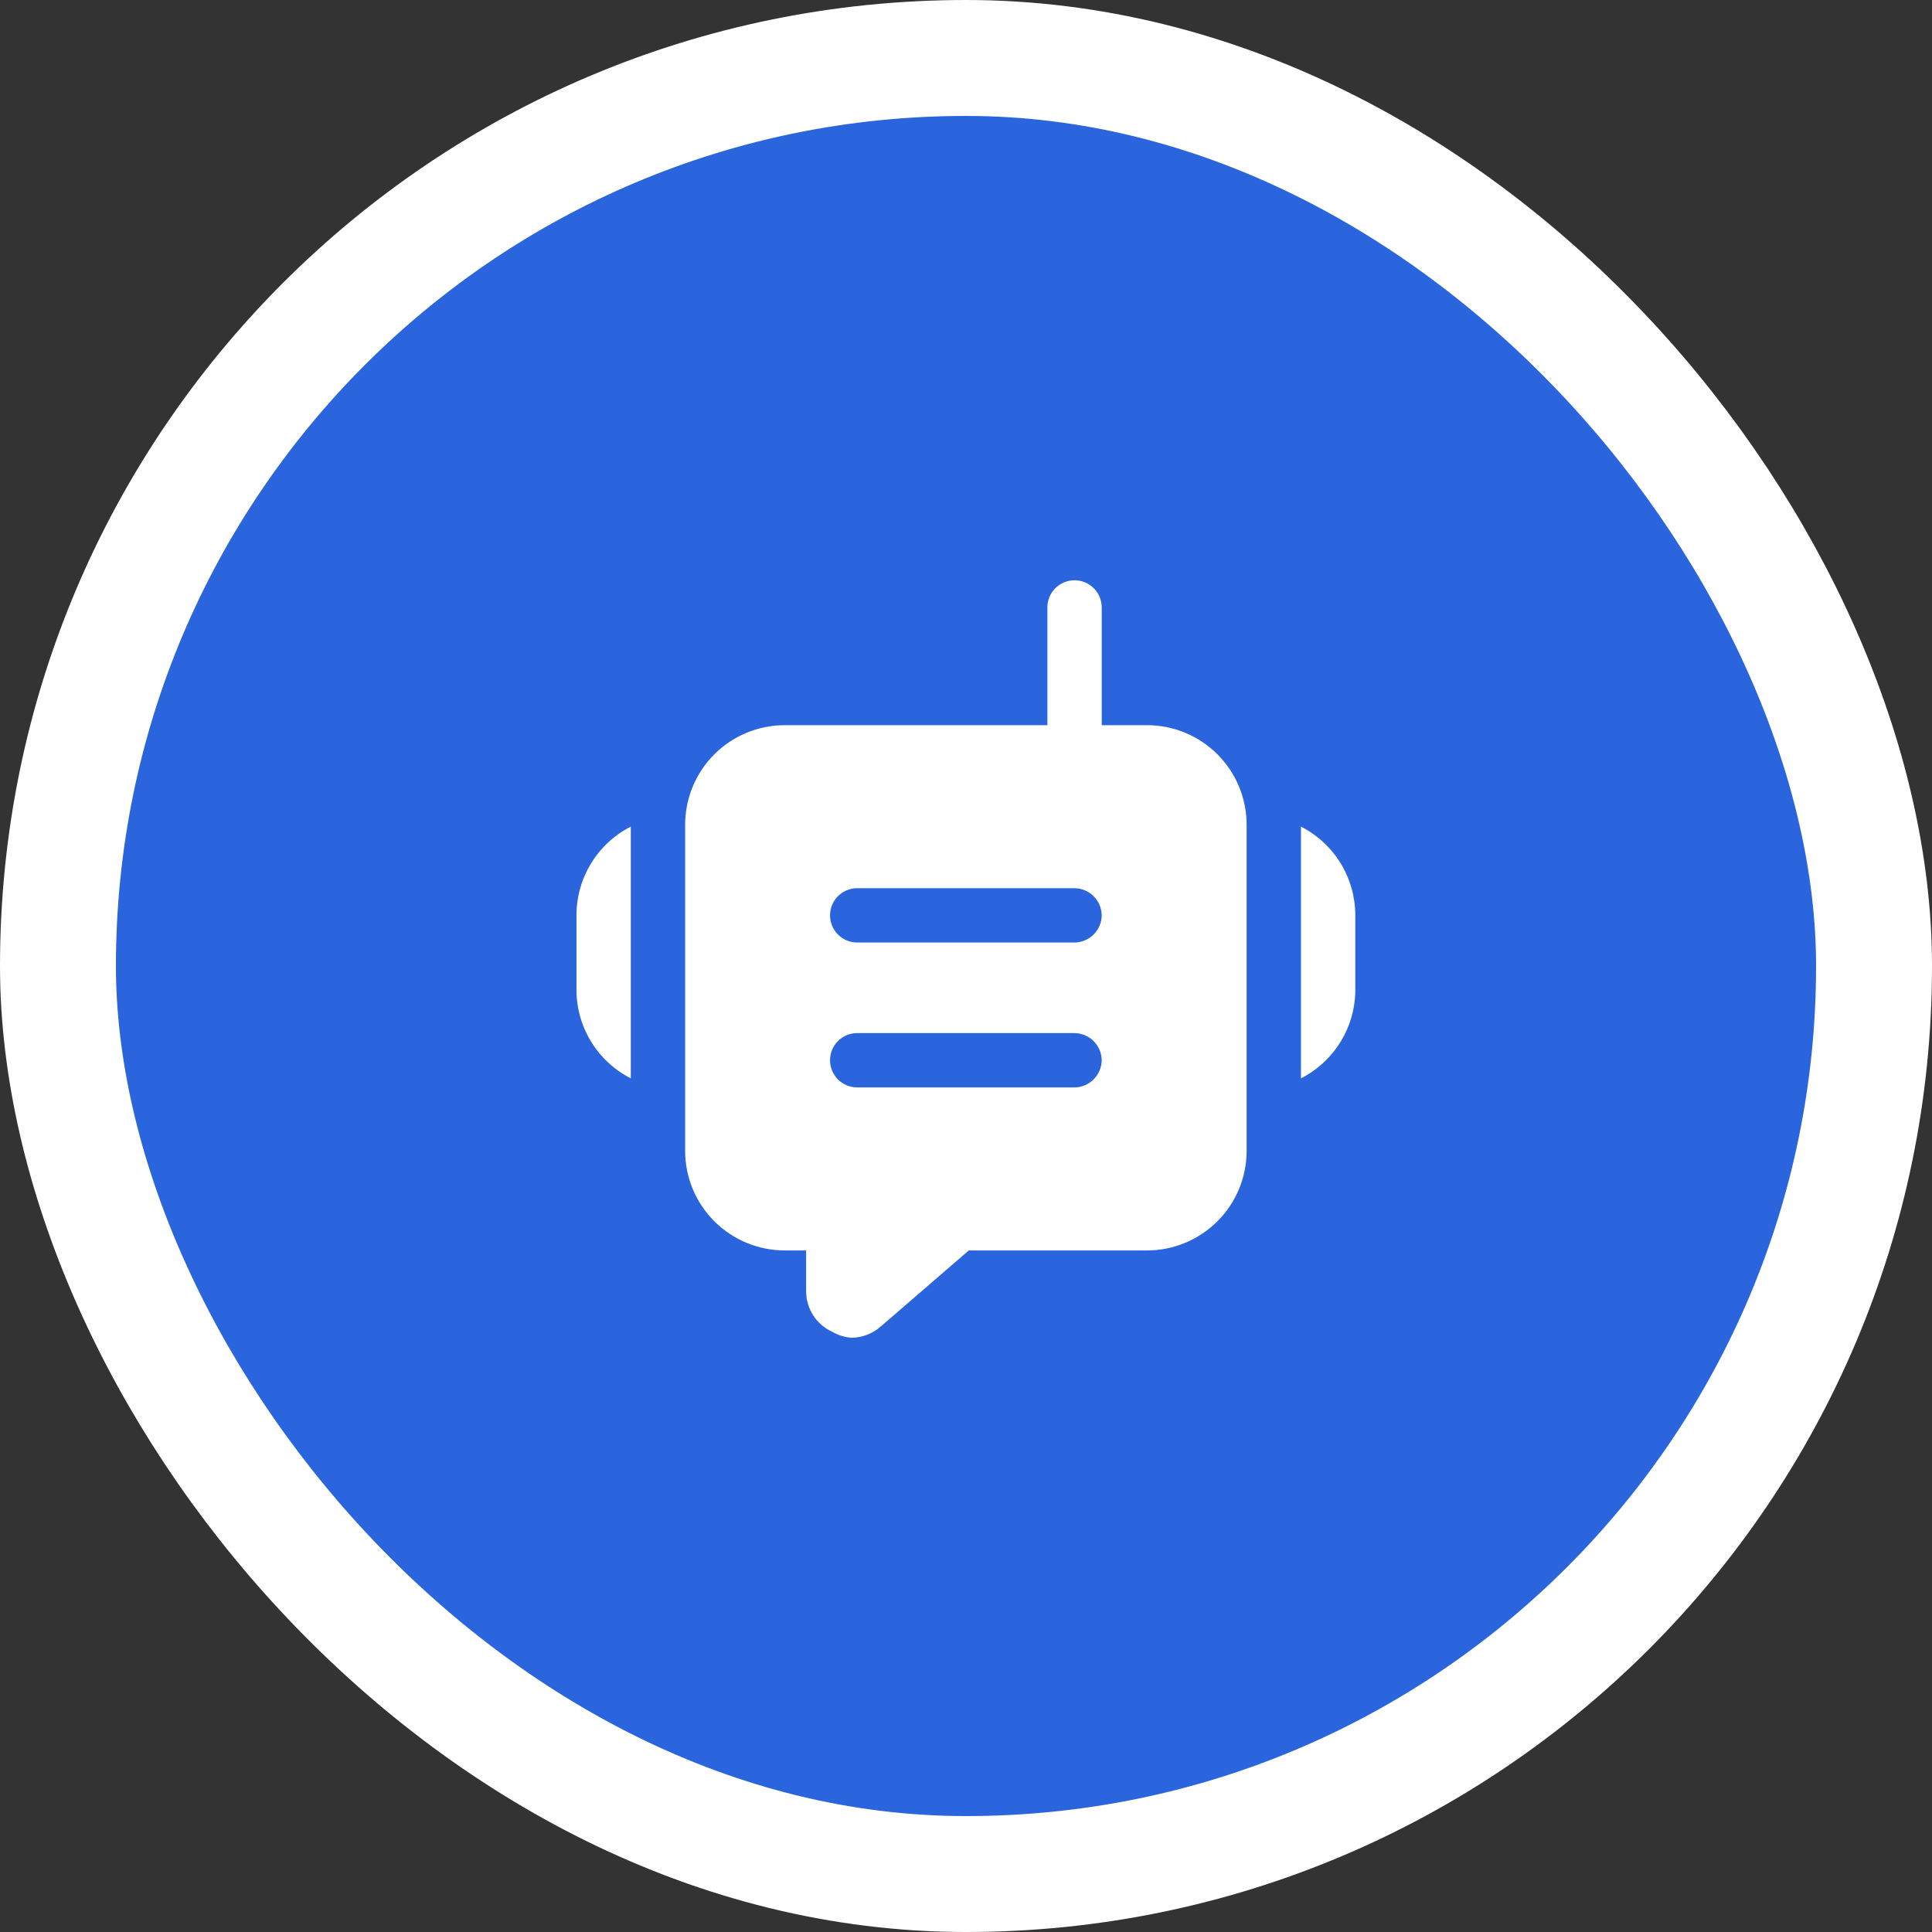
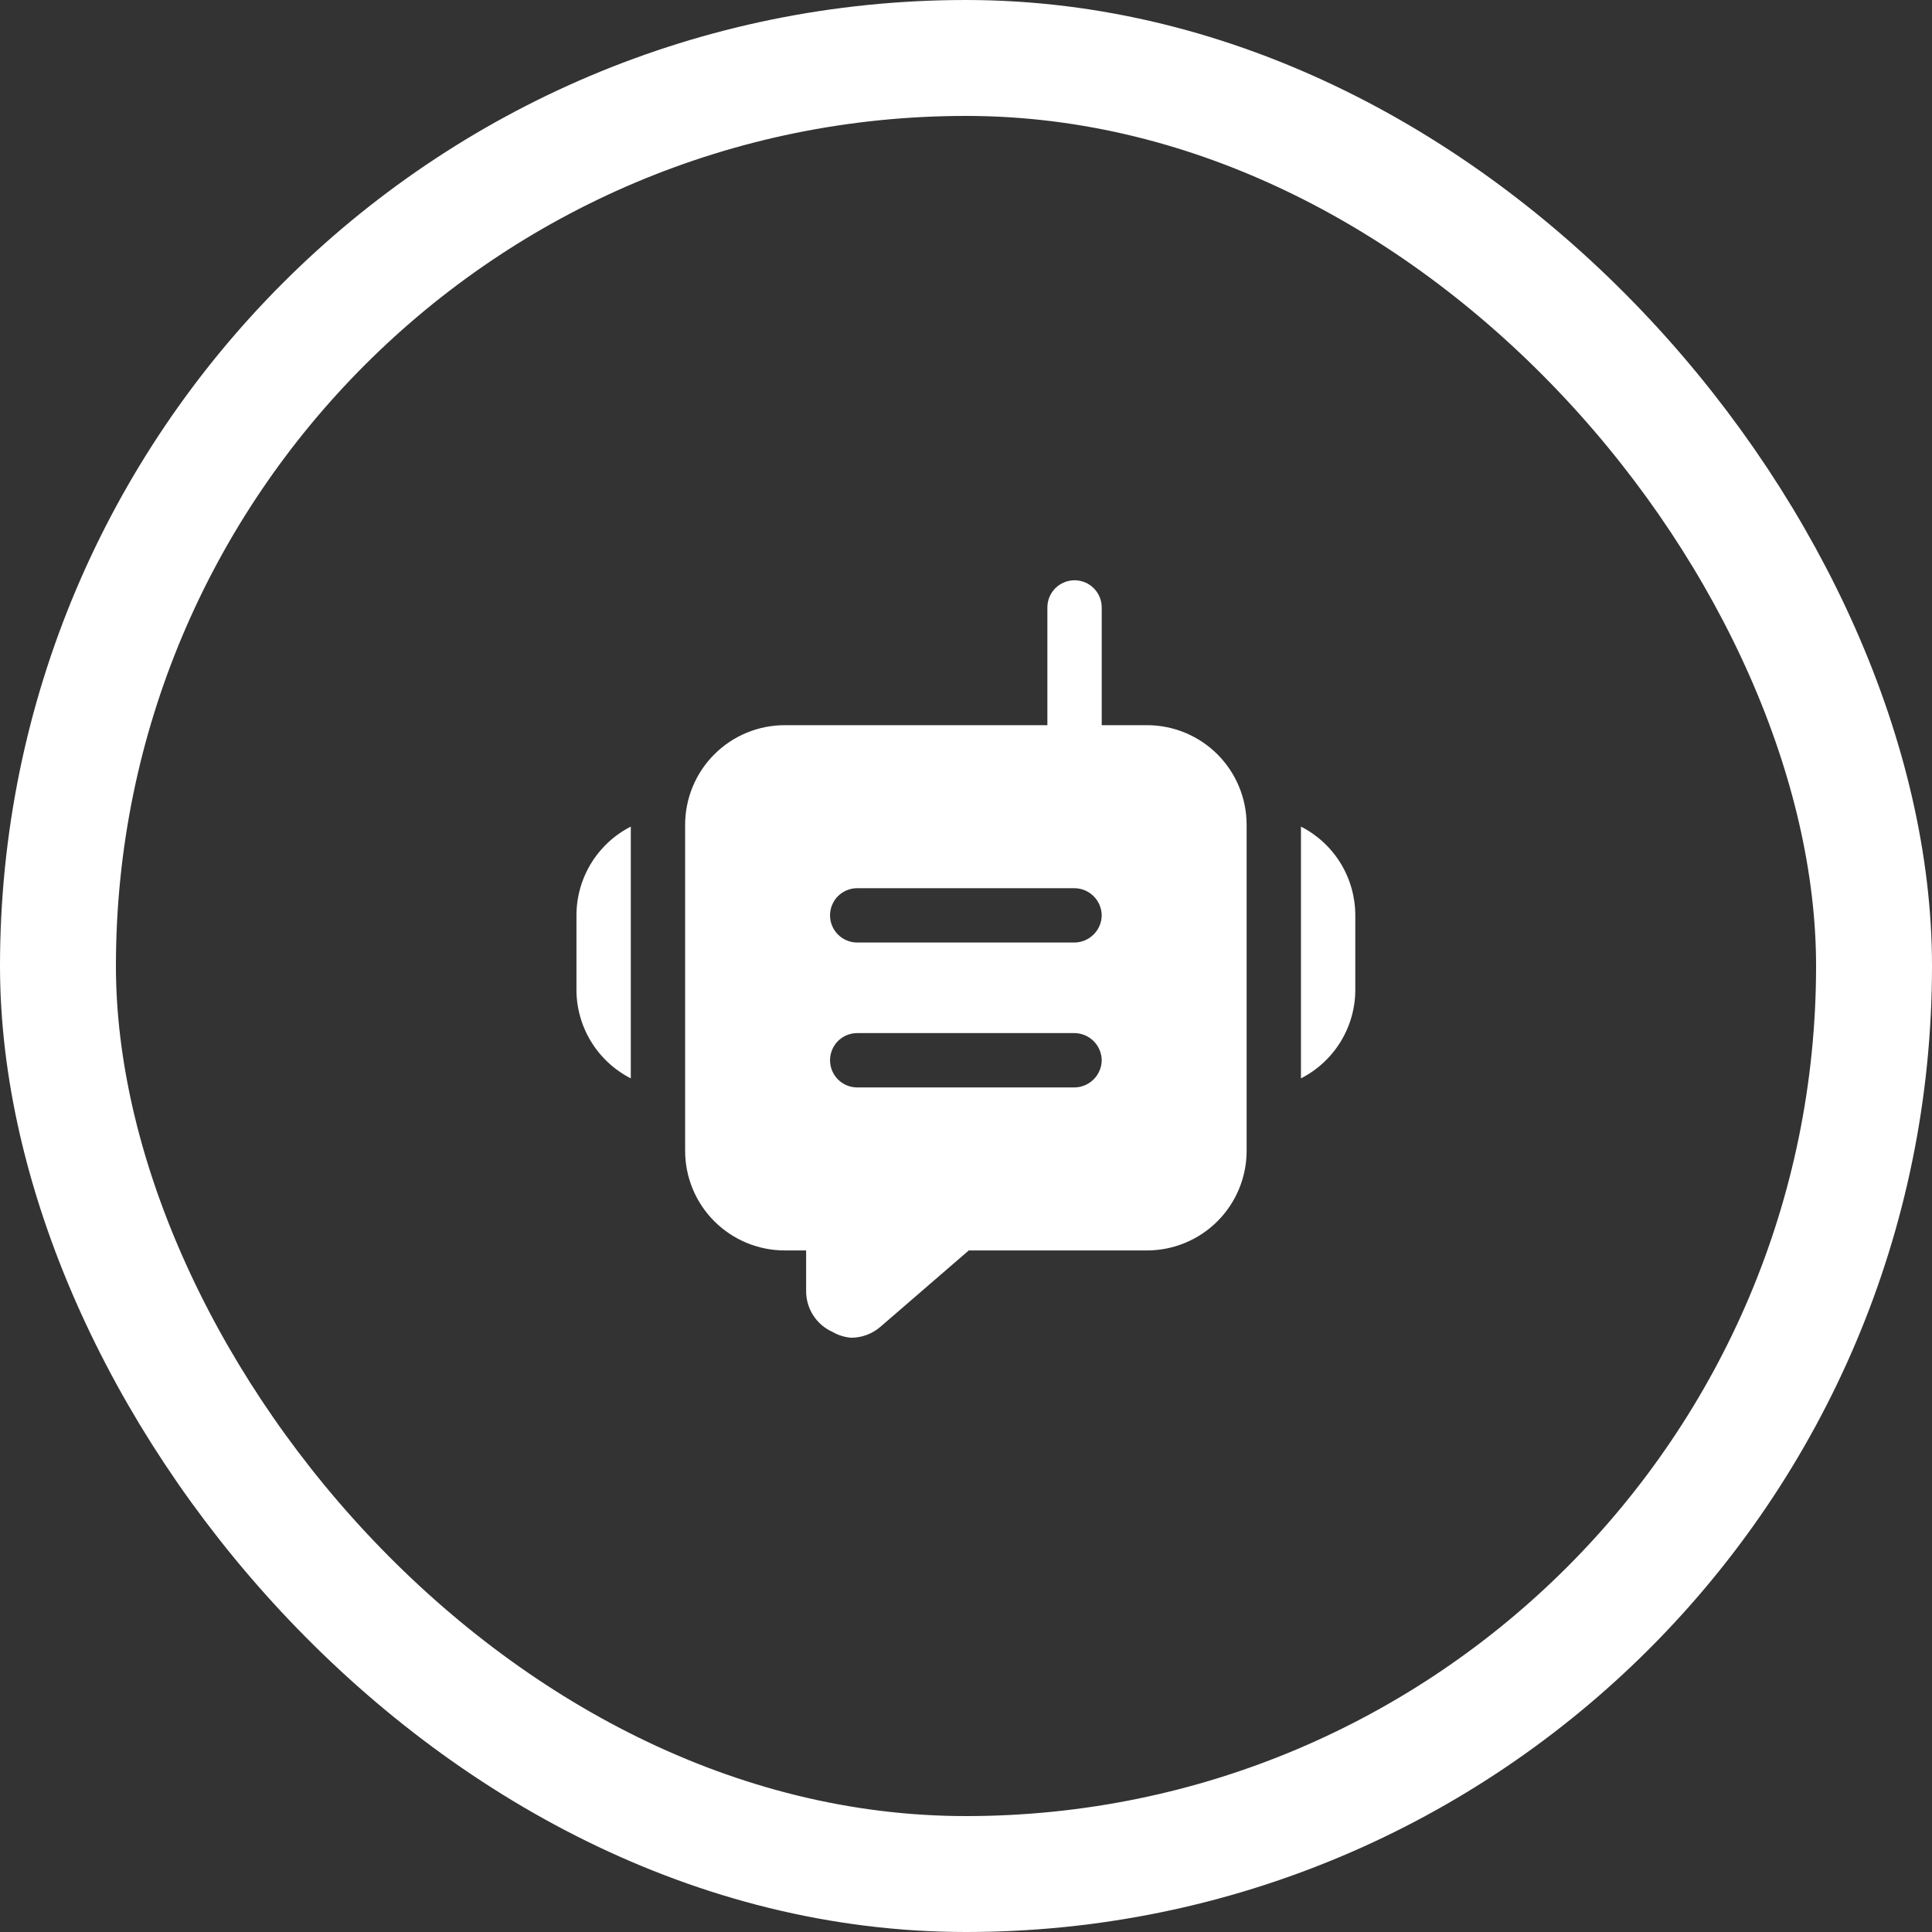
<svg xmlns="http://www.w3.org/2000/svg" width="80" height="80" viewBox="0 0 80 80" fill="none">
  <rect x="0" y="0" width="80" height="80" fill="#333333" stroke="none" />
-   <rect x="2.4" y="2.4" width="75.2" height="75.2" rx="37.6" fill="#2B65DE" />
  <path d="M56.12 37.903V40.903C56.134 41.676 55.931 42.437 55.533 43.1C55.135 43.763 54.559 44.301 53.87 44.653V34.228C54.547 34.573 55.116 35.099 55.513 35.748C55.91 36.397 56.12 37.142 56.12 37.903ZM23.87 37.903V40.903C23.856 41.676 24.059 42.437 24.457 43.1C24.855 43.763 25.431 44.301 26.12 44.653V34.228C25.442 34.573 24.874 35.099 24.477 35.748C24.08 36.397 23.87 37.142 23.87 37.903ZM51.62 34.153V47.653C51.62 48.747 51.185 49.796 50.412 50.569C49.638 51.343 48.589 51.778 47.495 51.778H40.115L36.47 54.928C36.134 55.224 35.703 55.389 35.255 55.393C34.98 55.373 34.713 55.291 34.475 55.153C34.147 55.007 33.87 54.769 33.675 54.468C33.481 54.167 33.378 53.816 33.38 53.458V51.778H32.495C31.401 51.778 30.352 51.343 29.578 50.569C28.804 49.796 28.37 48.747 28.37 47.653V34.153C28.37 33.059 28.804 32.009 29.578 31.236C30.352 30.462 31.401 30.028 32.495 30.028H43.37V25.153C43.37 24.854 43.488 24.568 43.699 24.357C43.91 24.146 44.197 24.028 44.495 24.028C44.793 24.028 45.079 24.146 45.29 24.357C45.501 24.568 45.62 24.854 45.62 25.153V30.028H47.495C48.589 30.028 49.638 30.462 50.412 31.236C51.185 32.009 51.62 33.059 51.62 34.153ZM45.62 43.903C45.616 43.605 45.496 43.322 45.286 43.111C45.076 42.901 44.792 42.782 44.495 42.778H35.495C35.197 42.778 34.91 42.896 34.699 43.107C34.488 43.318 34.37 43.604 34.37 43.903C34.37 44.201 34.488 44.487 34.699 44.698C34.91 44.909 35.197 45.028 35.495 45.028H44.495C44.792 45.024 45.076 44.904 45.286 44.694C45.496 44.484 45.616 44.2 45.62 43.903ZM45.62 37.903C45.616 37.605 45.496 37.322 45.286 37.111C45.076 36.901 44.792 36.782 44.495 36.778H35.495C35.197 36.778 34.91 36.896 34.699 37.107C34.488 37.318 34.37 37.604 34.37 37.903C34.37 38.201 34.488 38.487 34.699 38.698C34.91 38.909 35.197 39.028 35.495 39.028H44.495C44.792 39.024 45.076 38.904 45.286 38.694C45.496 38.484 45.616 38.2 45.62 37.903Z" fill="white" />
  <rect x="2.4" y="2.4" width="75.2" height="75.2" rx="37.6" stroke="white" stroke-width="4.8" />
</svg>